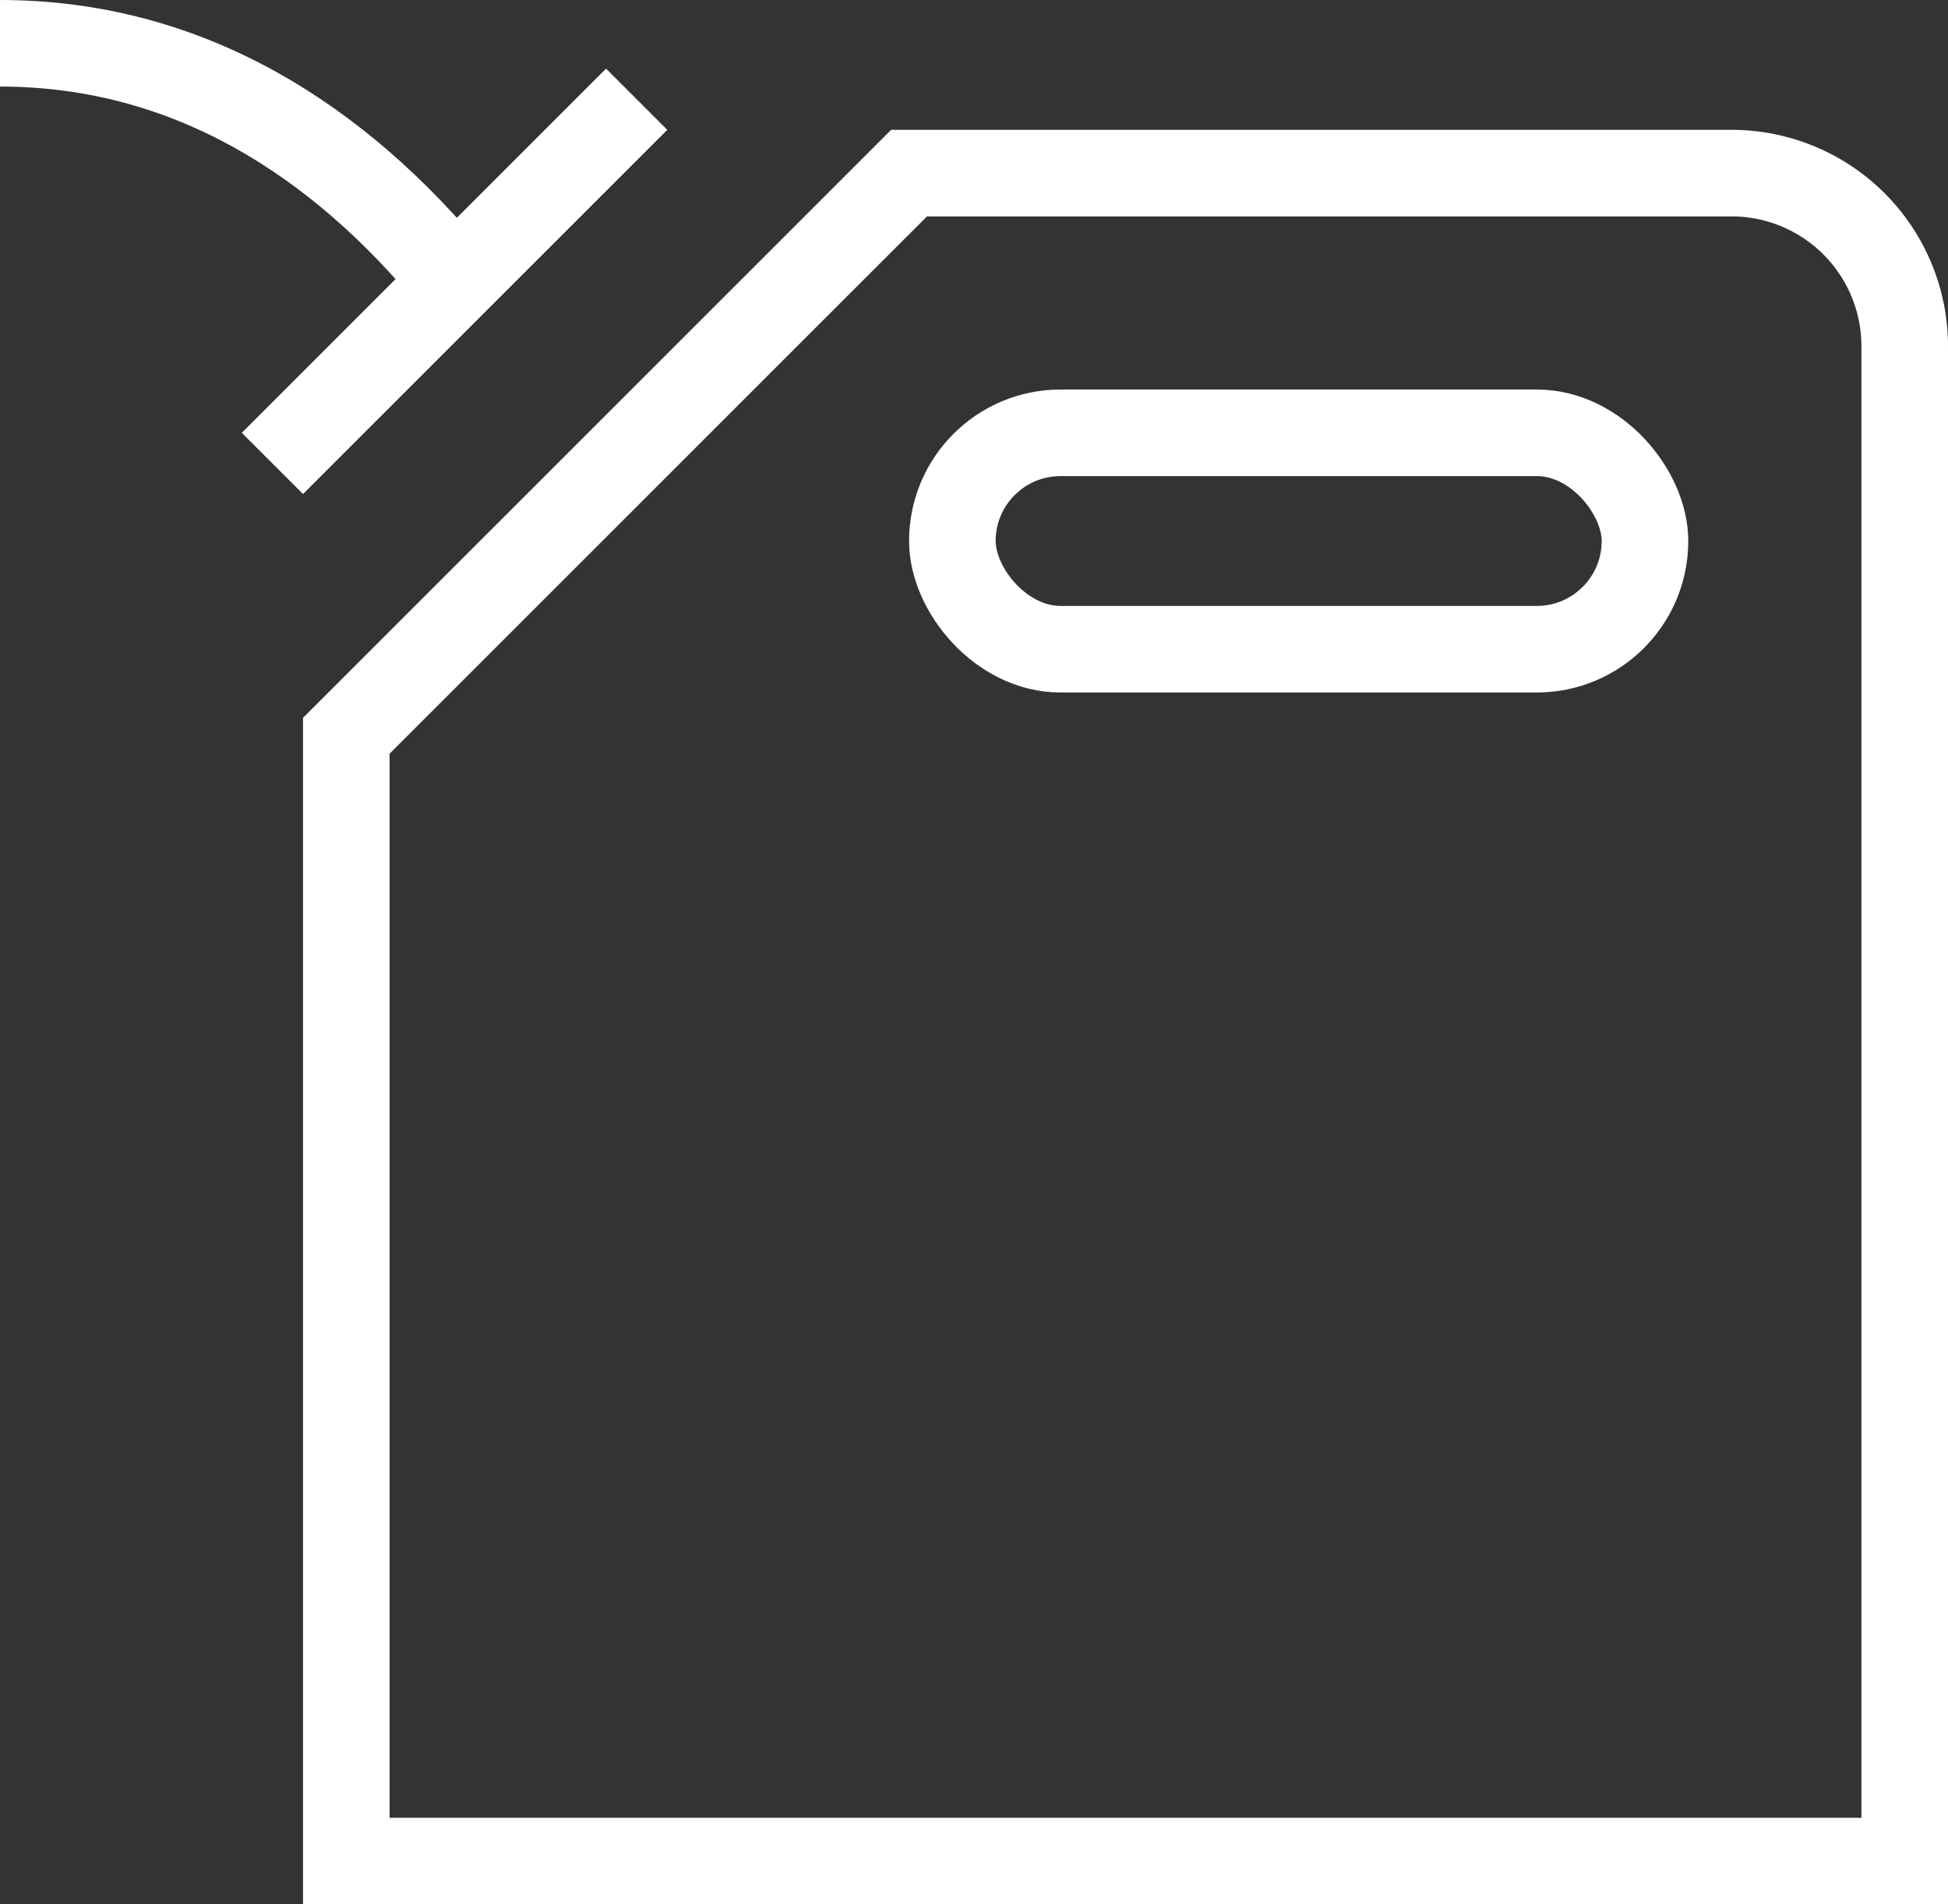
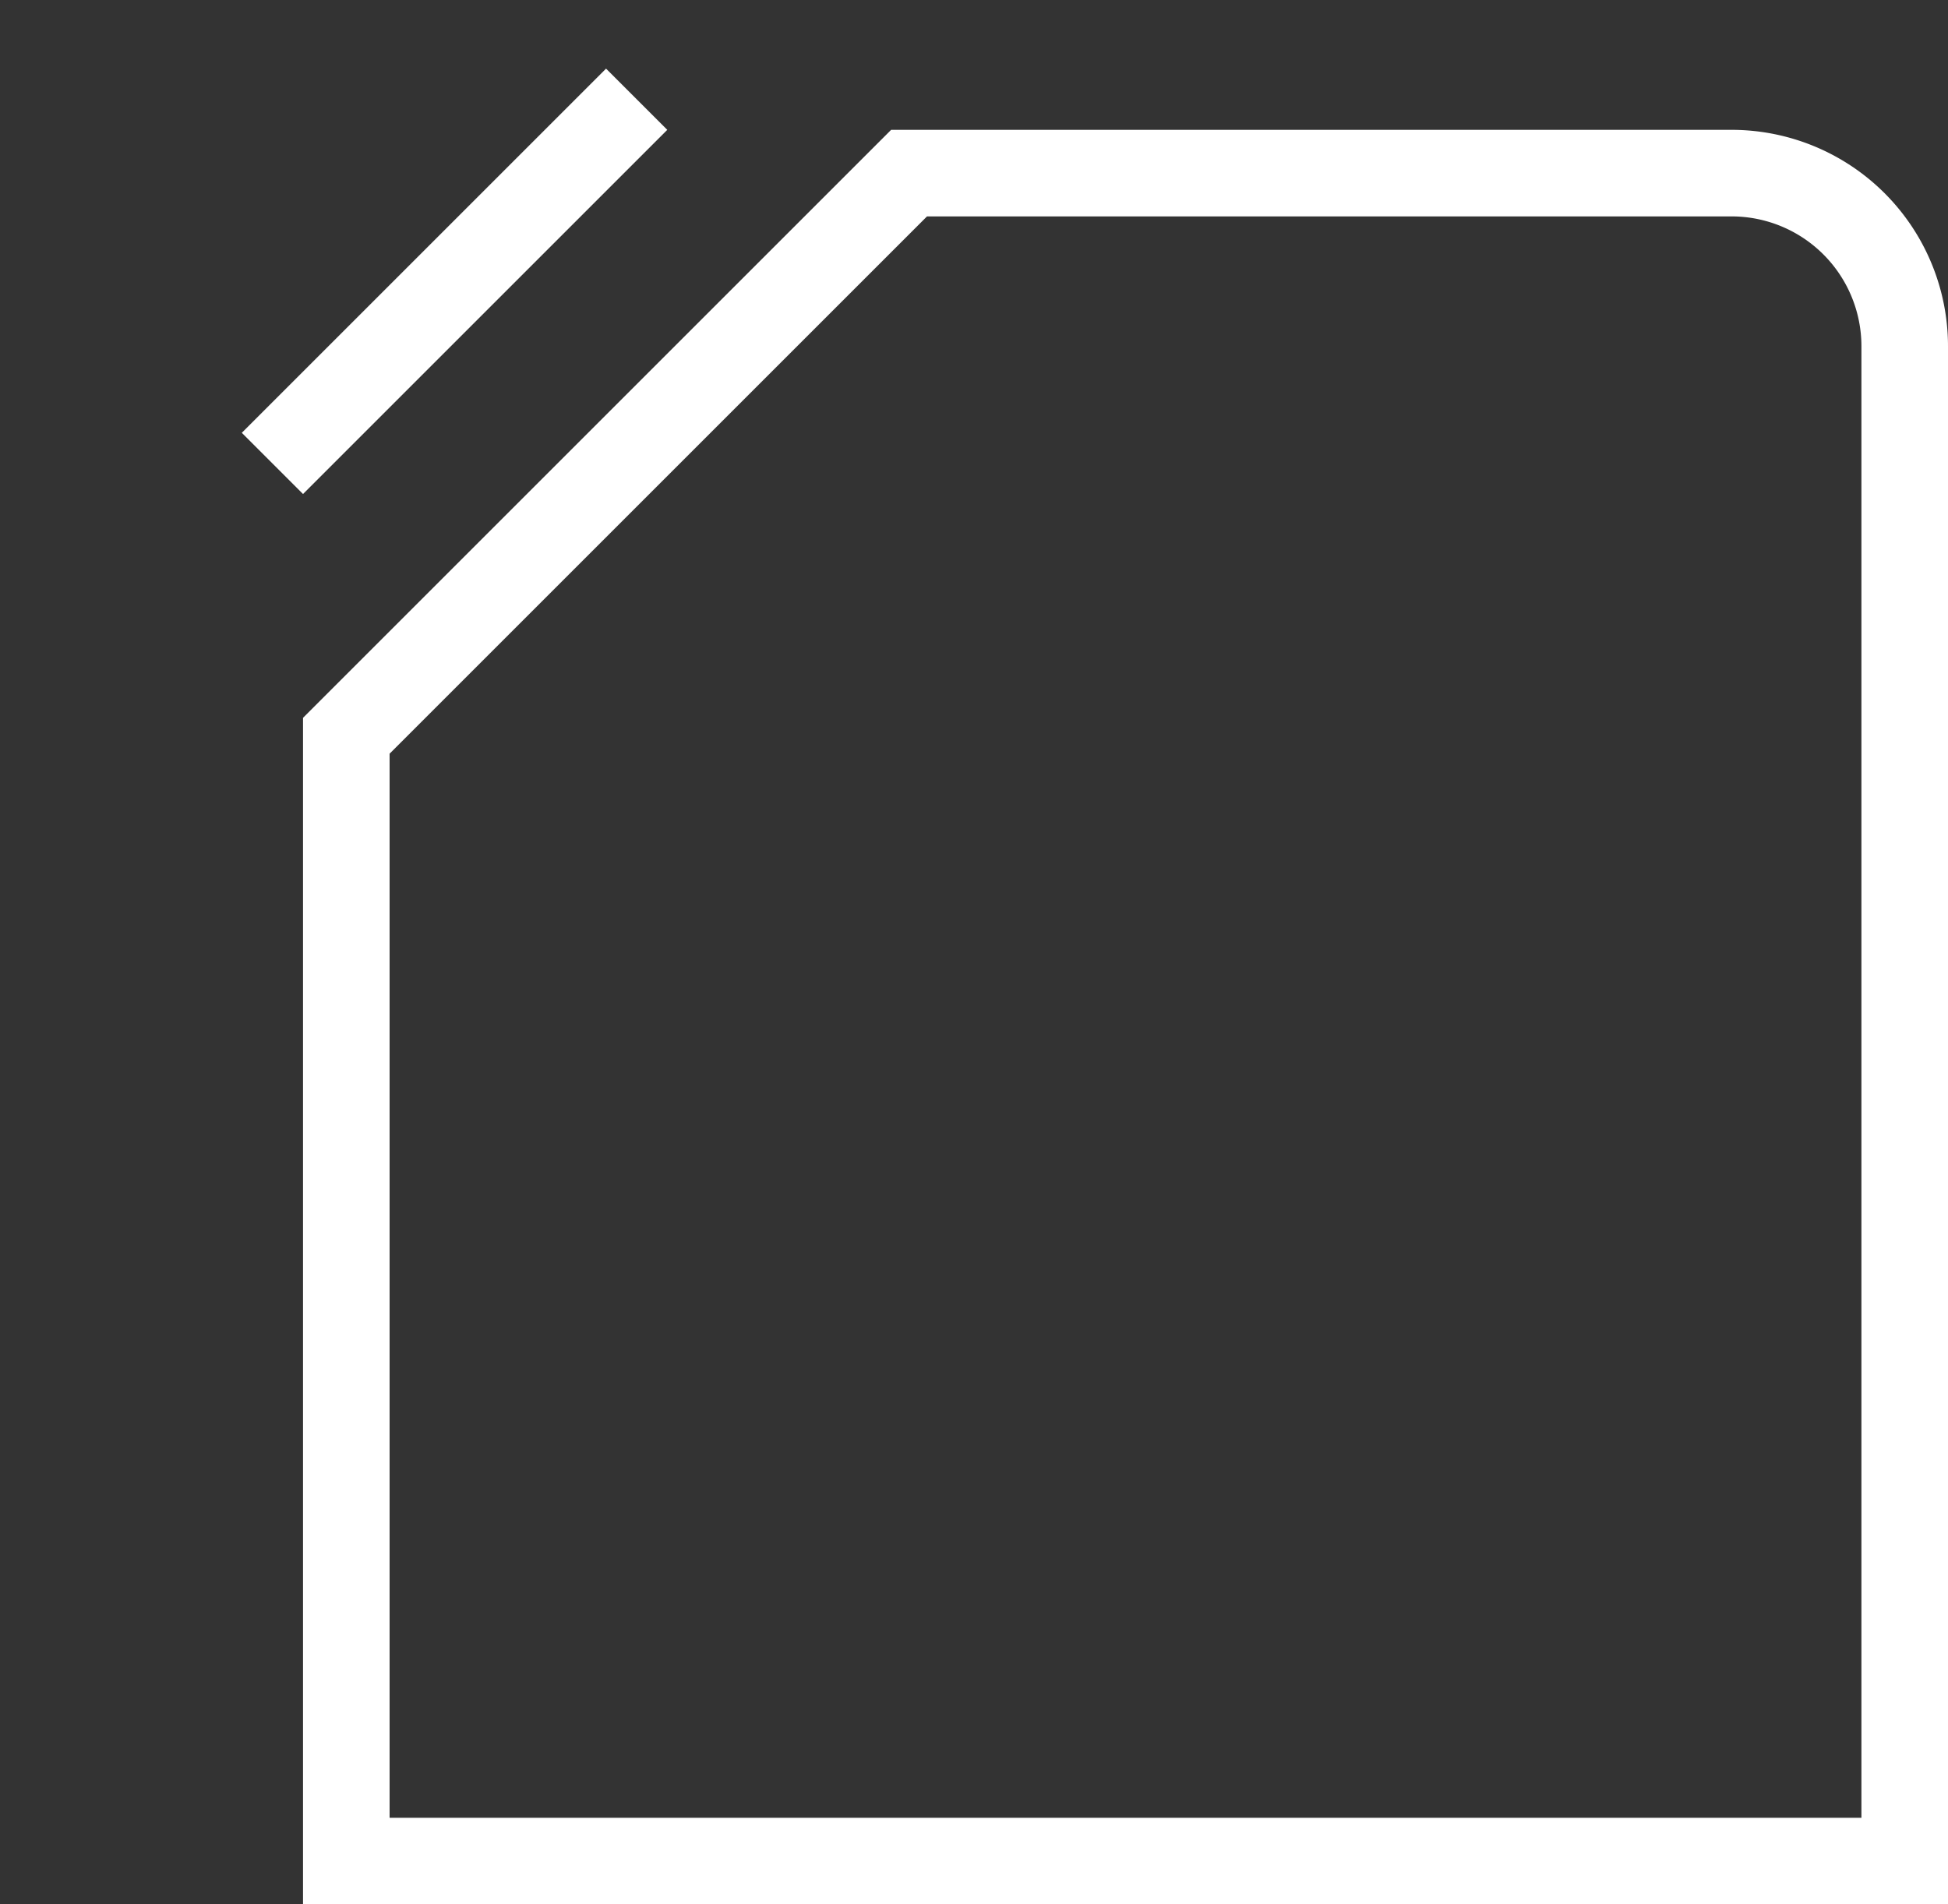
<svg xmlns="http://www.w3.org/2000/svg" width="45" height="44" viewBox="0 0 45 44">
  <rect x="0" y="0" width="45" height="44" fill="#333333" stroke="none" />
  <g id="fuel-2" transform="translate(-2 -2)">
    <path id="Trazado_62" data-name="Trazado 62" d="M46,45H10V19L23,6H42a4,4,0,0,1,4,4Z" fill="none" stroke="#ffffff" stroke-linecap="square" stroke-miterlimit="10" stroke-width="2" />
-     <path id="Trazado_63" data-name="Trazado 63" d="M2,3C6.333,3,9.813,5.219,12.5,8.5" fill="none" stroke="#ffffff" stroke-miterlimit="10" stroke-width="2" />
-     <rect id="Rectángulo_234" data-name="Rectángulo 234" width="16" height="5" rx="2.5" transform="translate(24 12)" fill="none" stroke="#ffffff" stroke-linecap="square" stroke-miterlimit="10" stroke-width="2" />
    <line id="Línea_64" data-name="Línea 64" y1="7" x2="7" transform="translate(9 5)" fill="none" stroke="#ffffff" stroke-linecap="square" stroke-miterlimit="10" stroke-width="2" />
  </g>
</svg>